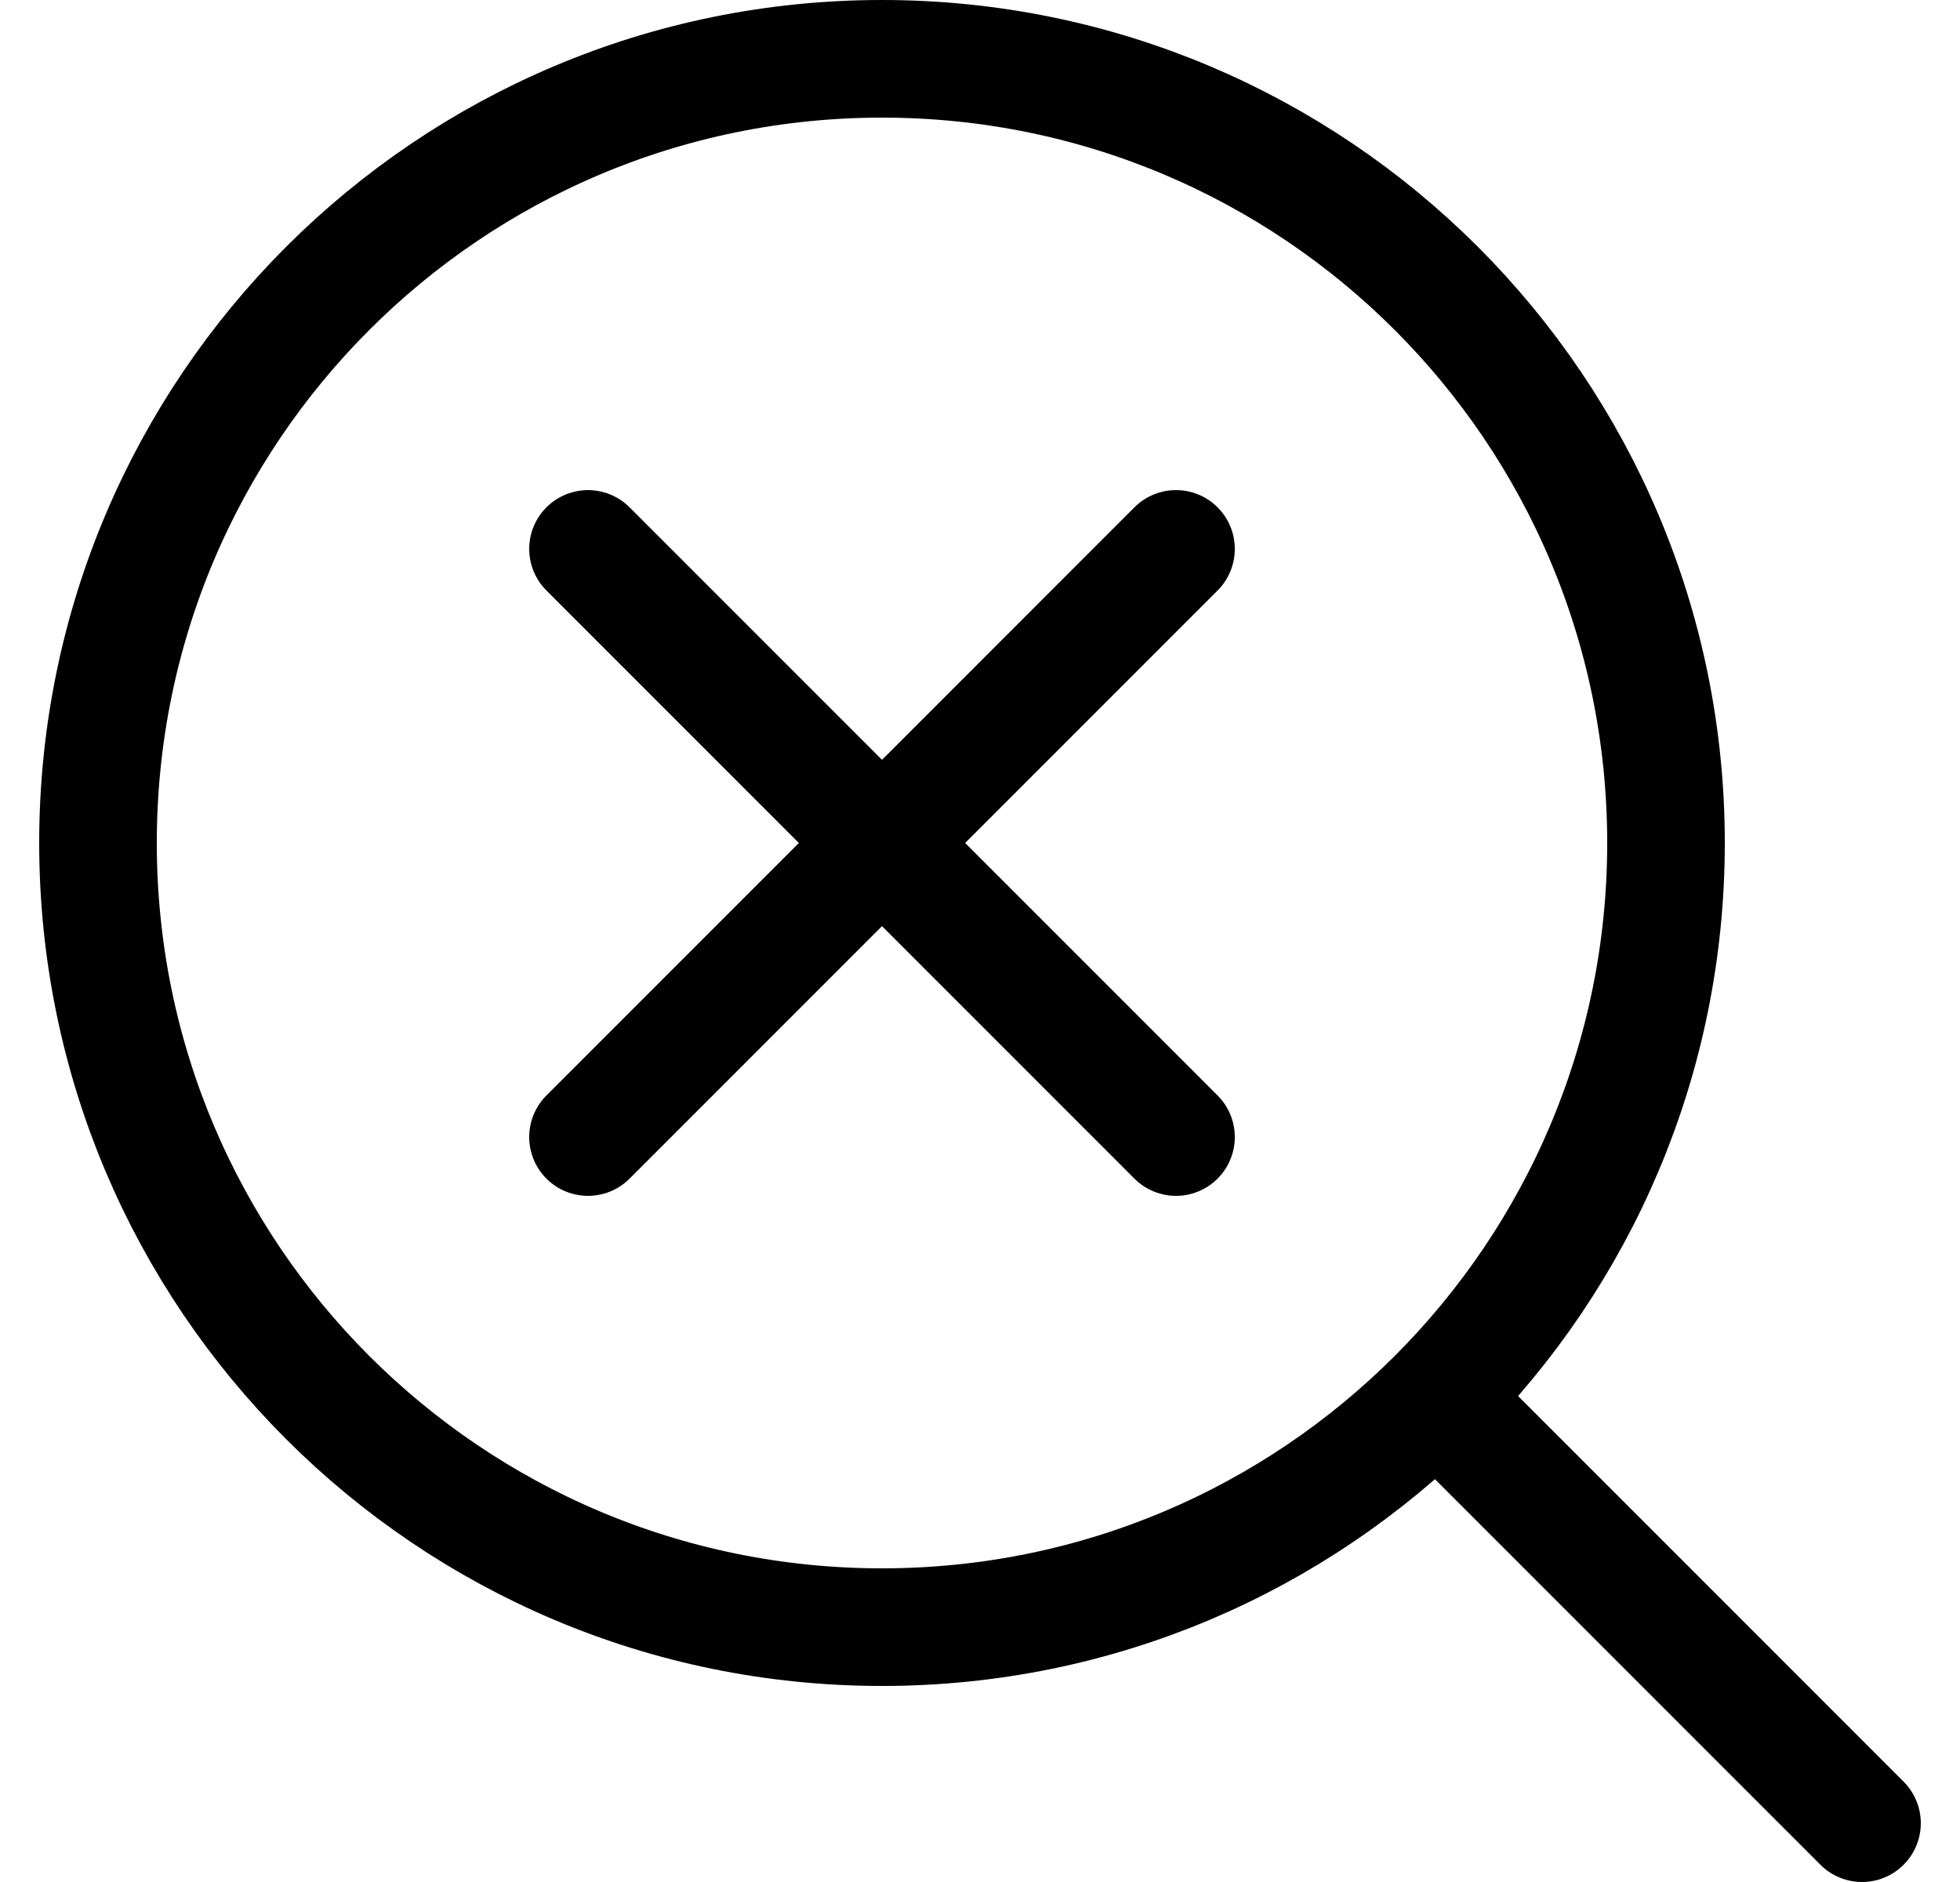
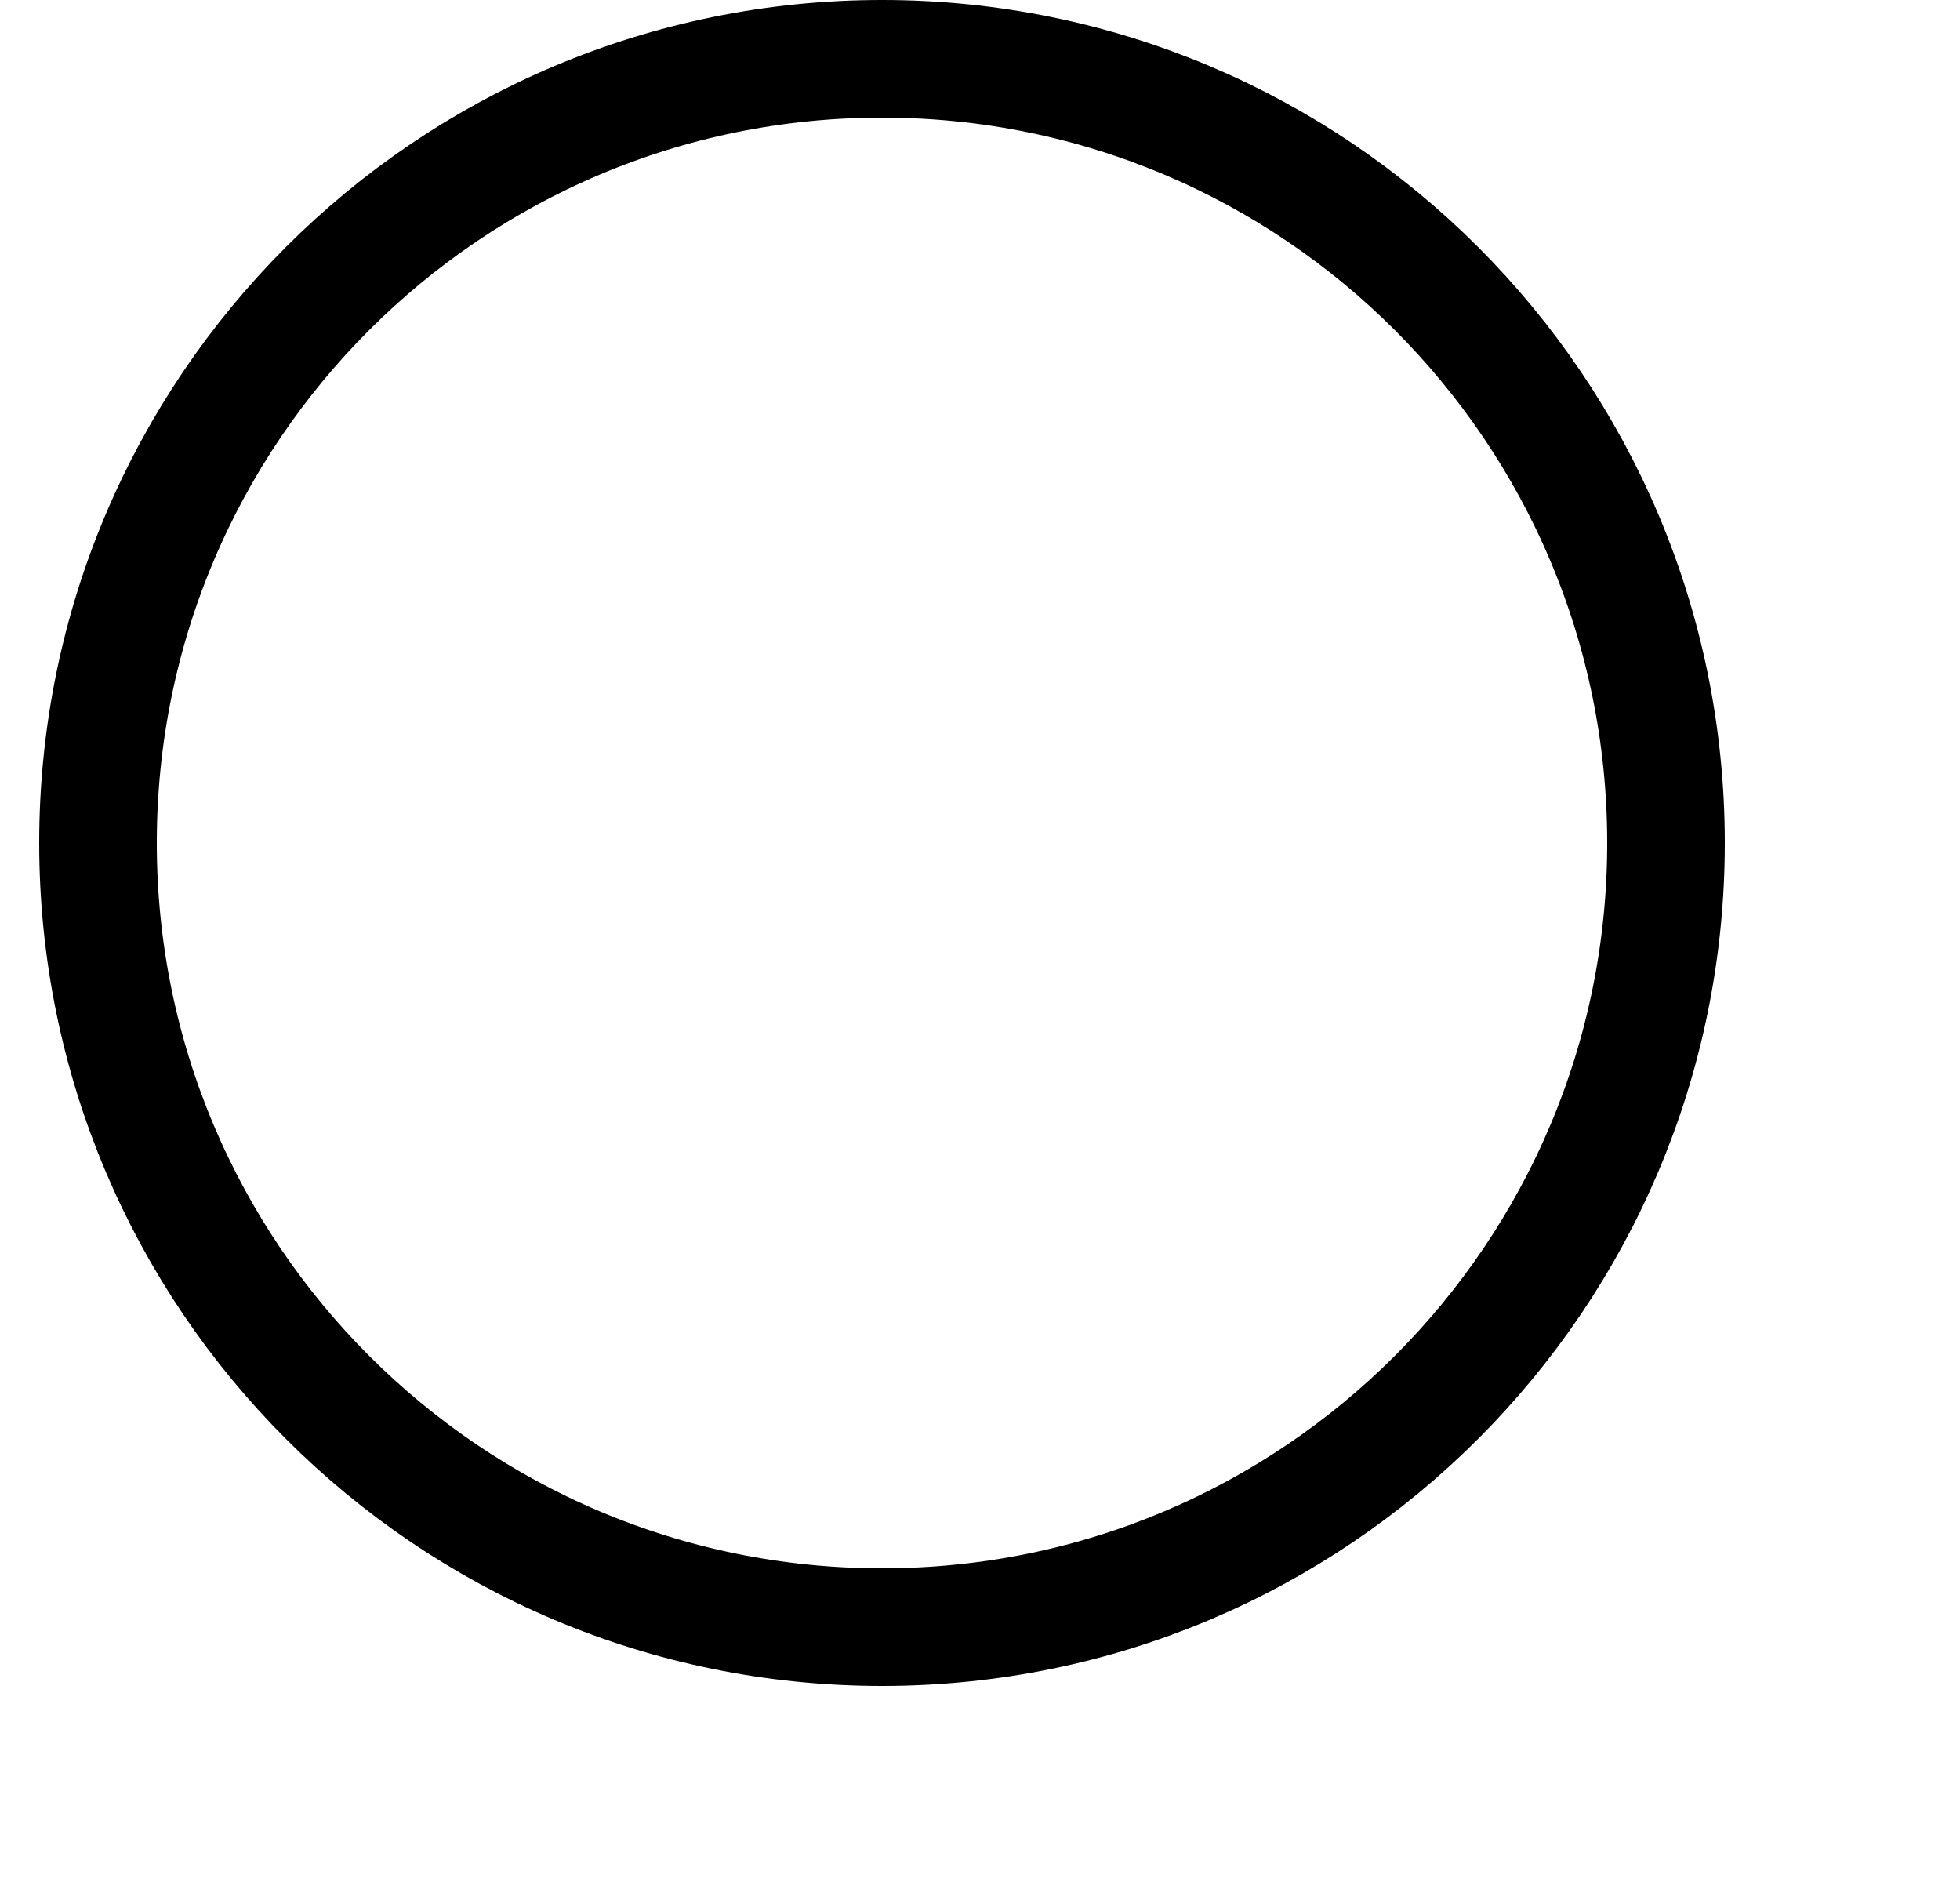
<svg xmlns="http://www.w3.org/2000/svg" width="25" height="24" viewBox="0 0 25 24" fill="none">
-   <path d="M18.75 18.25L23.75 23.25" stroke="black" stroke-width="1.5" stroke-linecap="round" stroke-linejoin="round" />
  <path d="M21.25 10.75C21.25 5.227 16.773 0.75 11.25 0.75C5.727 0.75 1.25 5.227 1.25 10.75C1.25 16.273 5.727 20.75 11.25 20.75C16.773 20.75 21.25 16.273 21.25 10.75Z" stroke="black" stroke-width="1.5" stroke-linecap="round" stroke-linejoin="round" />
-   <path d="M7.5 7L11.25 10.75M11.25 10.75L15 14.5M11.25 10.75L15 7M11.25 10.75L7.5 14.5" stroke="black" stroke-width="1.5" stroke-linecap="round" stroke-linejoin="round" />
</svg>